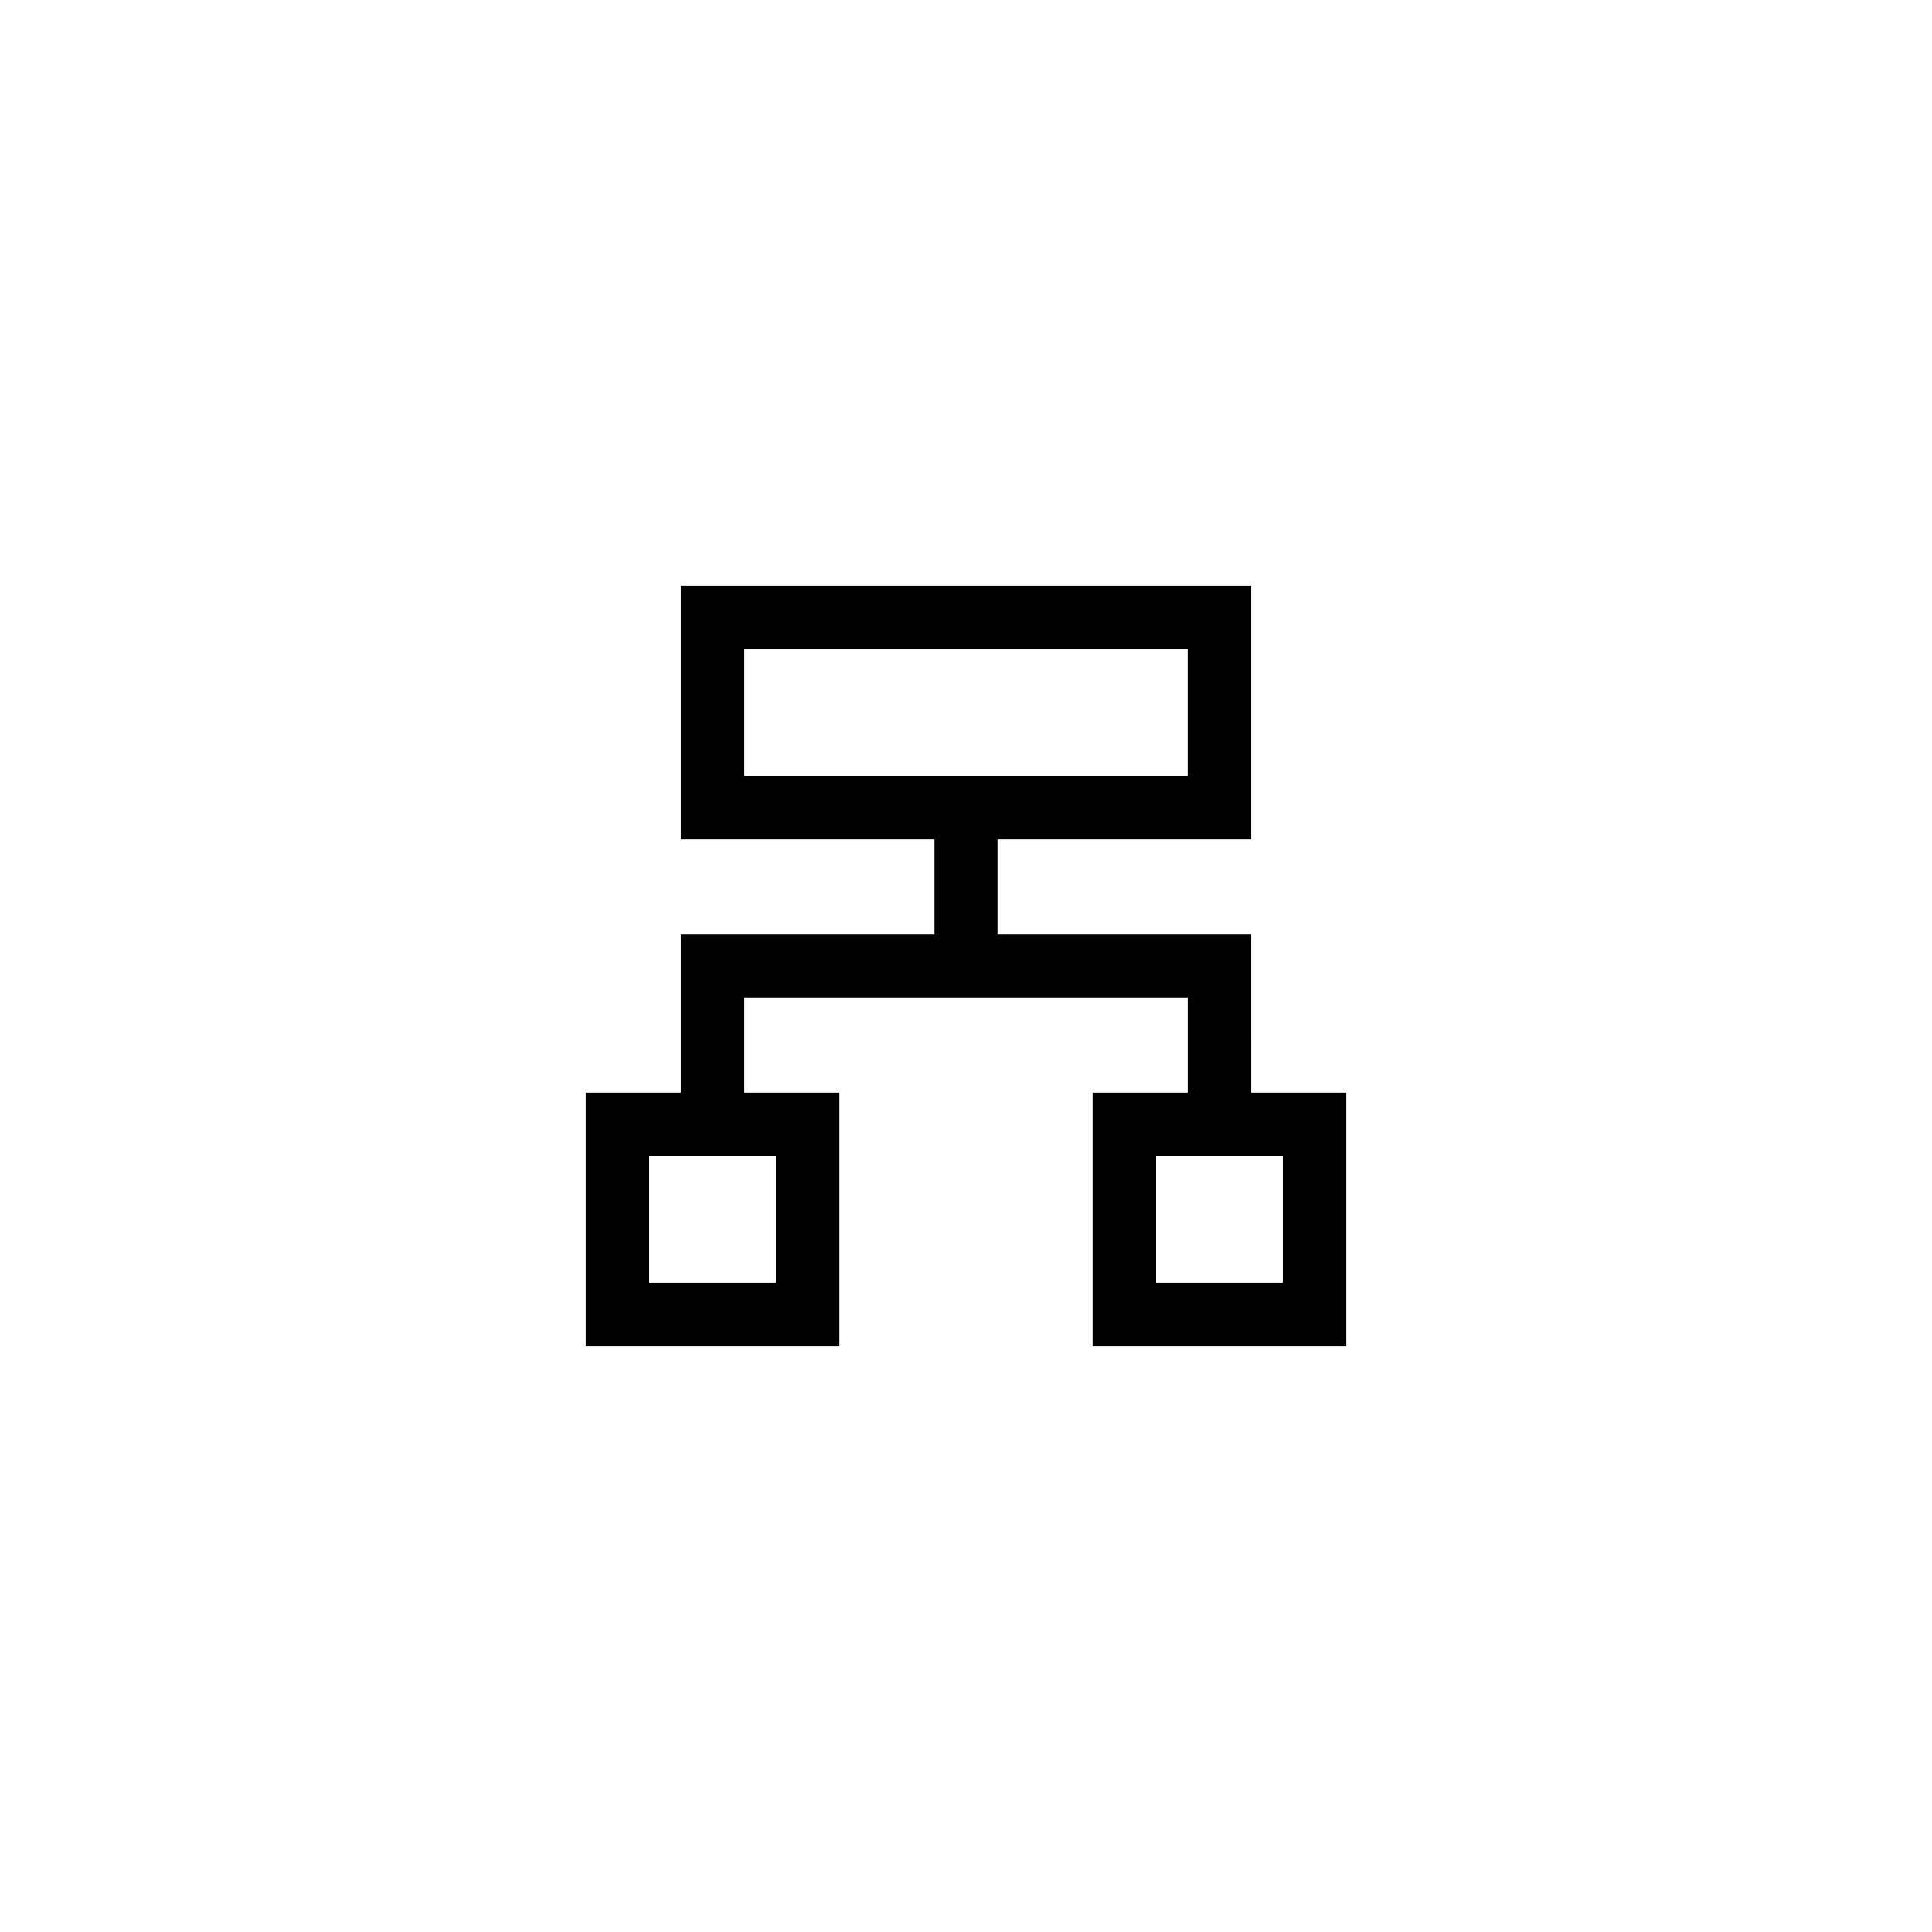
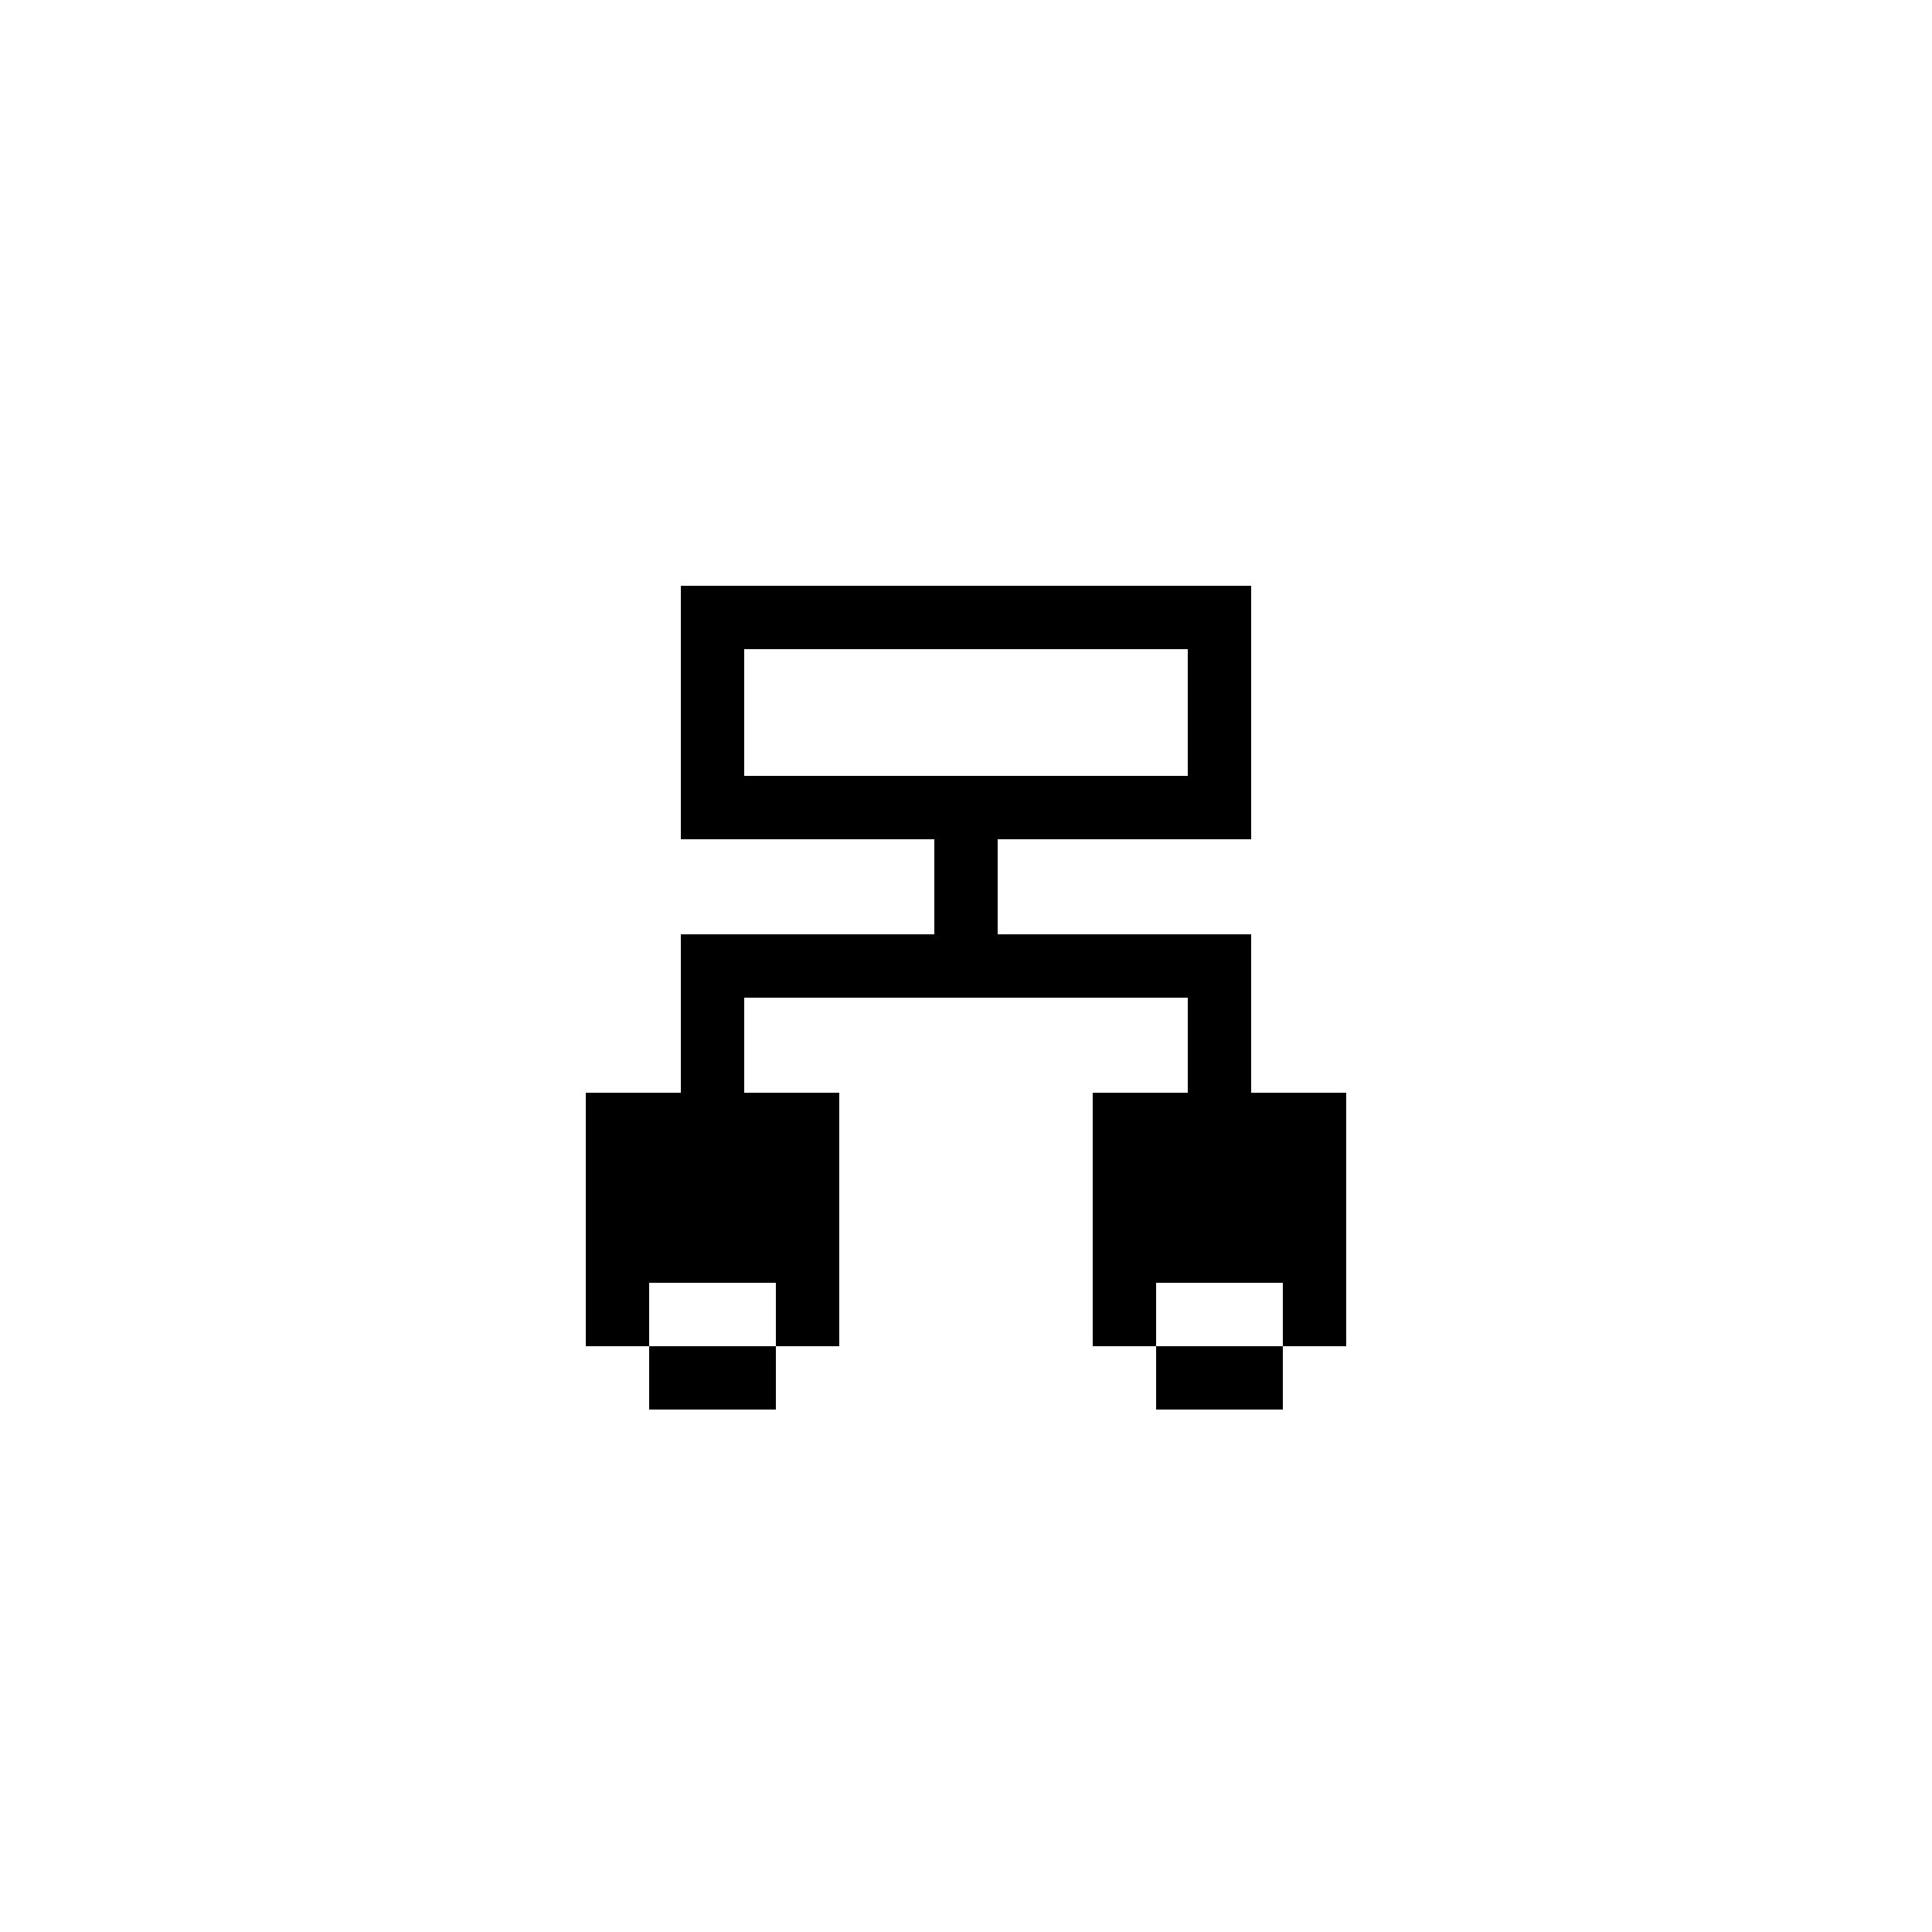
<svg xmlns="http://www.w3.org/2000/svg" fill="#000000" width="800px" height="800px" version="1.1" viewBox="144 144 512 512">
-   <path d="m475.57 391.6h-67.176v-25.191h67.176v-67.176l-151.14 0.004v67.176h67.176v25.191h-67.176v41.984h-25.191v67.176h67.176v-67.176h-25.191v-25.191h117.55v25.191h-25.191v67.176h67.176v-67.176h-25.191zm-134.35-75.57h117.55v33.586h-117.55zm8.395 167.93h-33.586v-33.586h33.586zm134.35 0h-33.586v-33.586h33.586z" />
+   <path d="m475.57 391.6h-67.176v-25.191h67.176v-67.176l-151.14 0.004v67.176h67.176v25.191h-67.176v41.984h-25.191v67.176h67.176v-67.176h-25.191v-25.191h117.55v25.191h-25.191v67.176h67.176v-67.176h-25.191zm-134.35-75.57h117.55v33.586h-117.55m8.395 167.93h-33.586v-33.586h33.586zm134.35 0h-33.586v-33.586h33.586z" />
</svg>